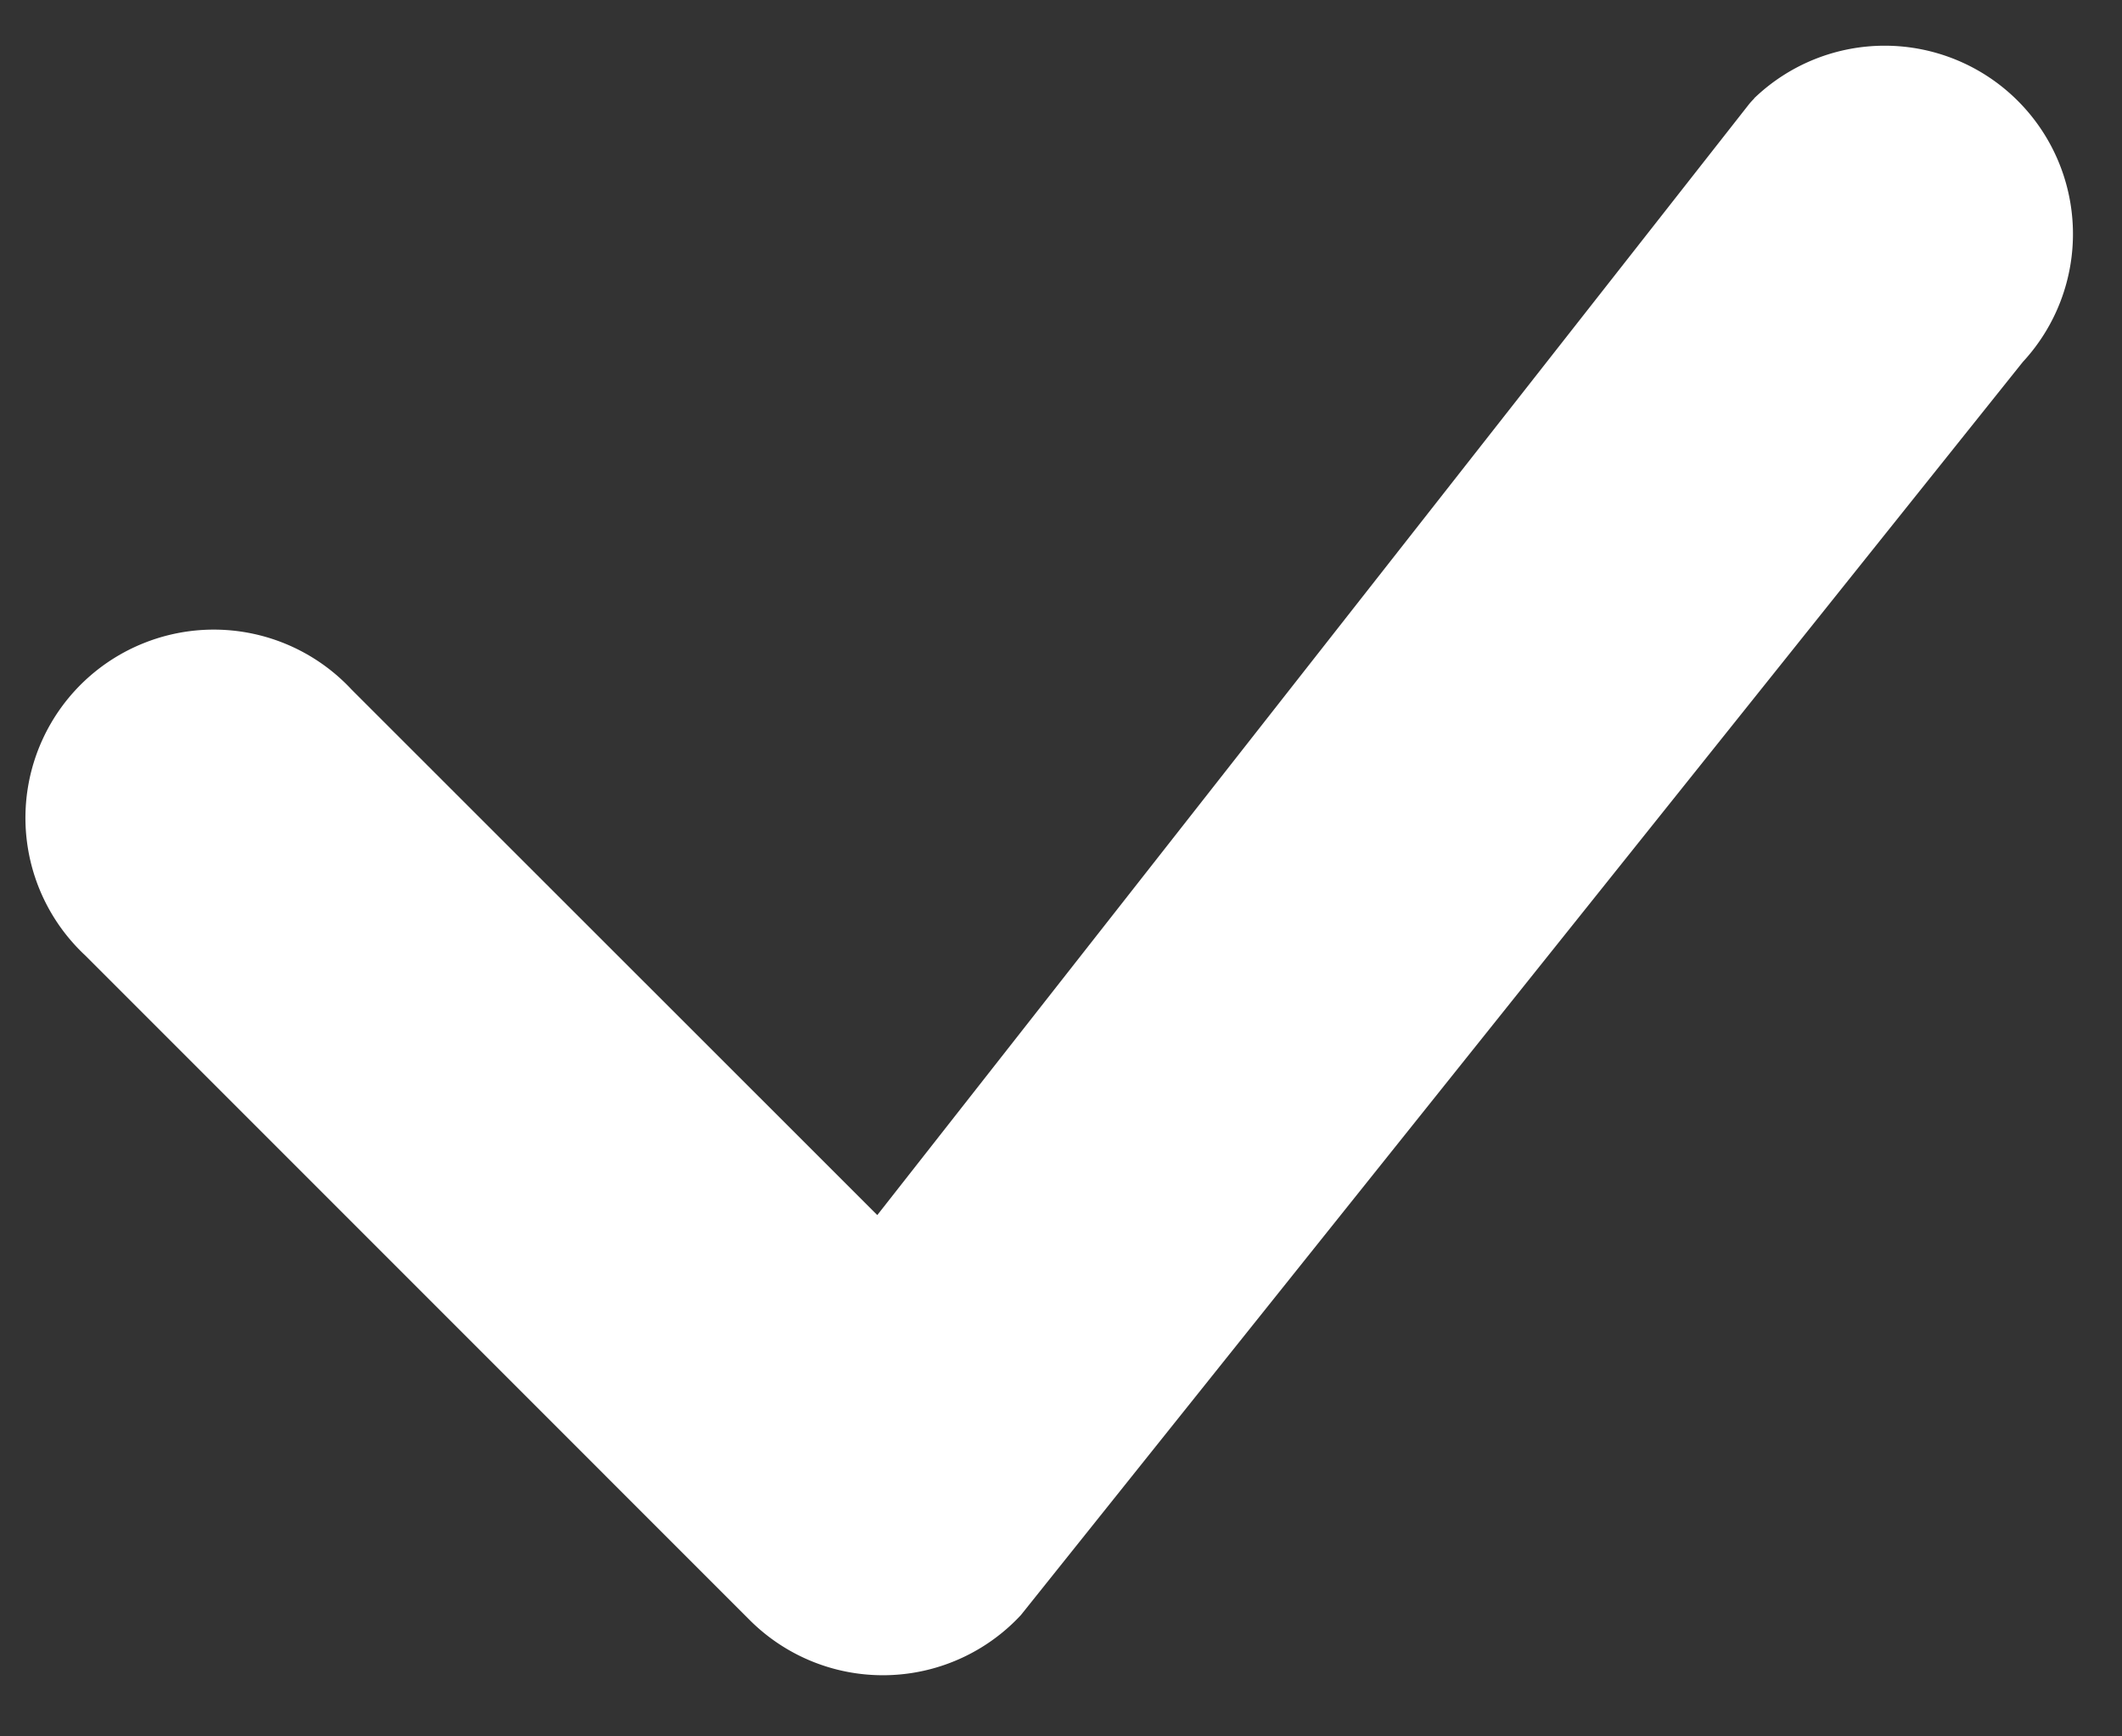
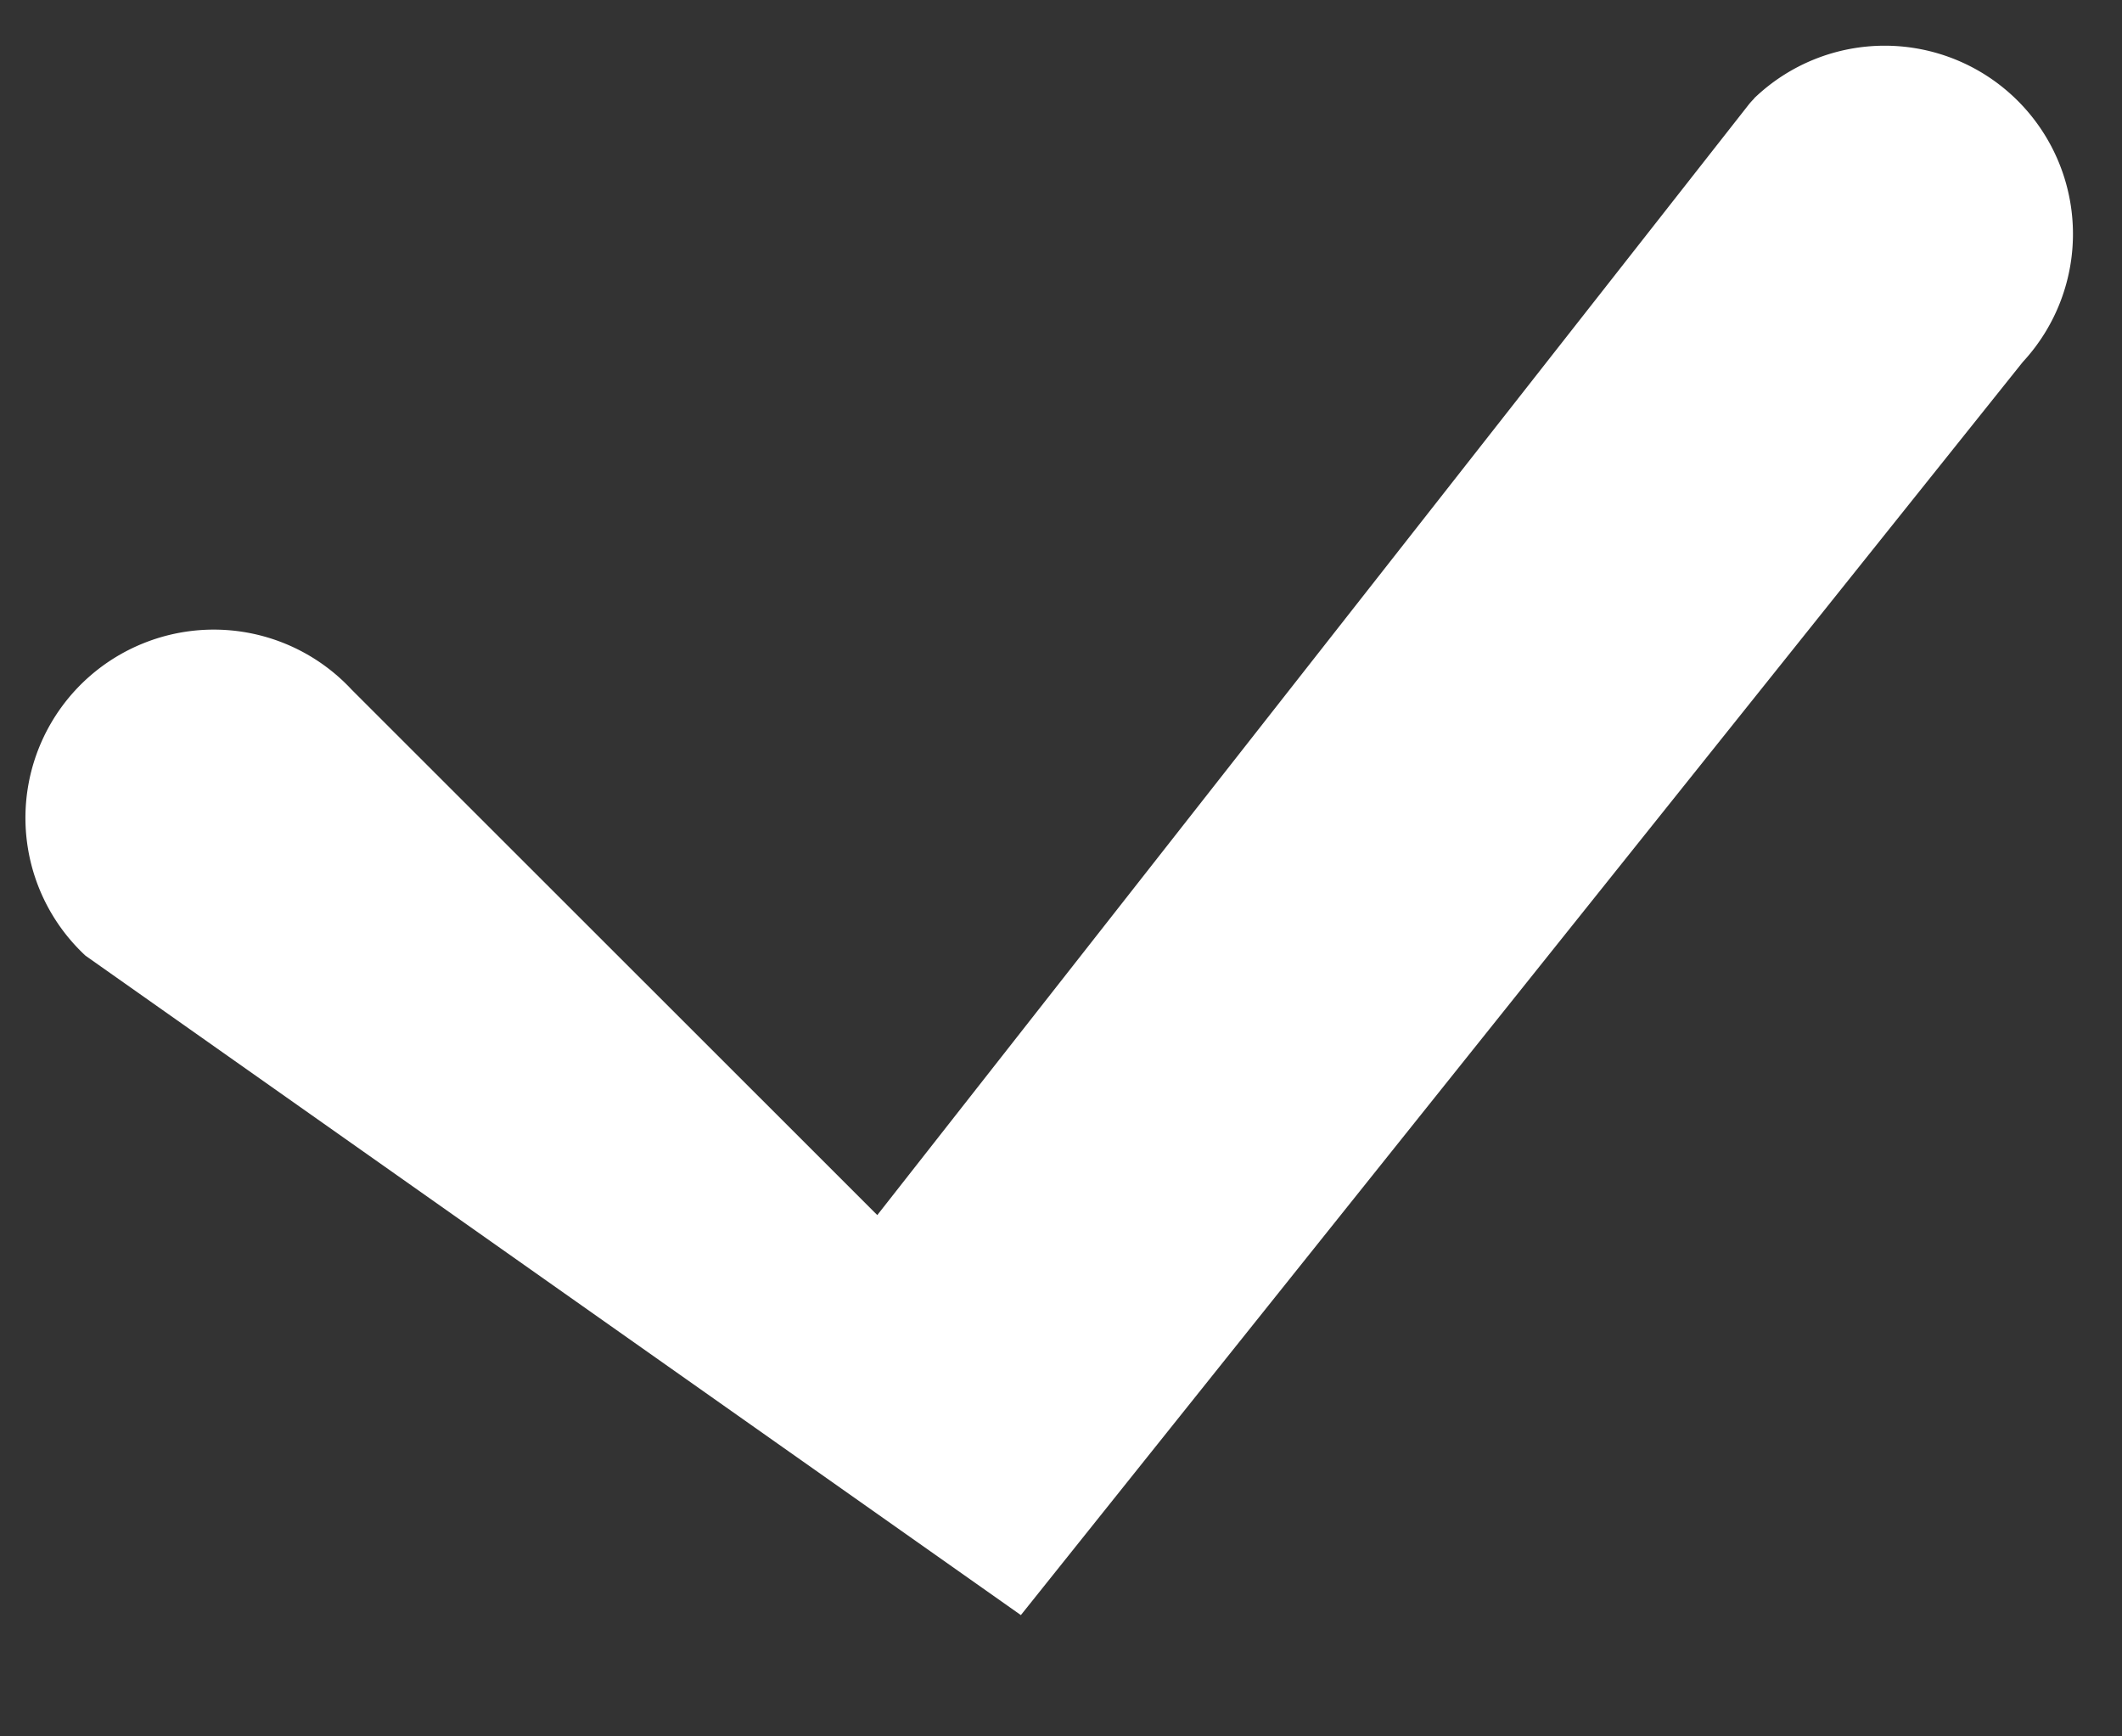
<svg xmlns="http://www.w3.org/2000/svg" width="33" height="27" fill="none">
  <rect width="100%" height="100%" fill="#333333" stroke="none" />
-   <path d="M27.278 1.53a2.928 2.928 0 0 1 4.178 4.1l-15.58 19.484a2.929 2.929 0 0 1-4.216.078L1.329 14.86a2.926 2.926 0 0 1 .9-4.857 2.928 2.928 0 0 1 3.238.719l8.176 8.172 13.56-17.278c.025-.03.051-.058.079-.086h-.004Z" fill="#fff" />
+   <path d="M27.278 1.53a2.928 2.928 0 0 1 4.178 4.1l-15.58 19.484L1.329 14.86a2.926 2.926 0 0 1 .9-4.857 2.928 2.928 0 0 1 3.238.719l8.176 8.172 13.56-17.278c.025-.03.051-.058.079-.086h-.004Z" fill="#fff" />
</svg>